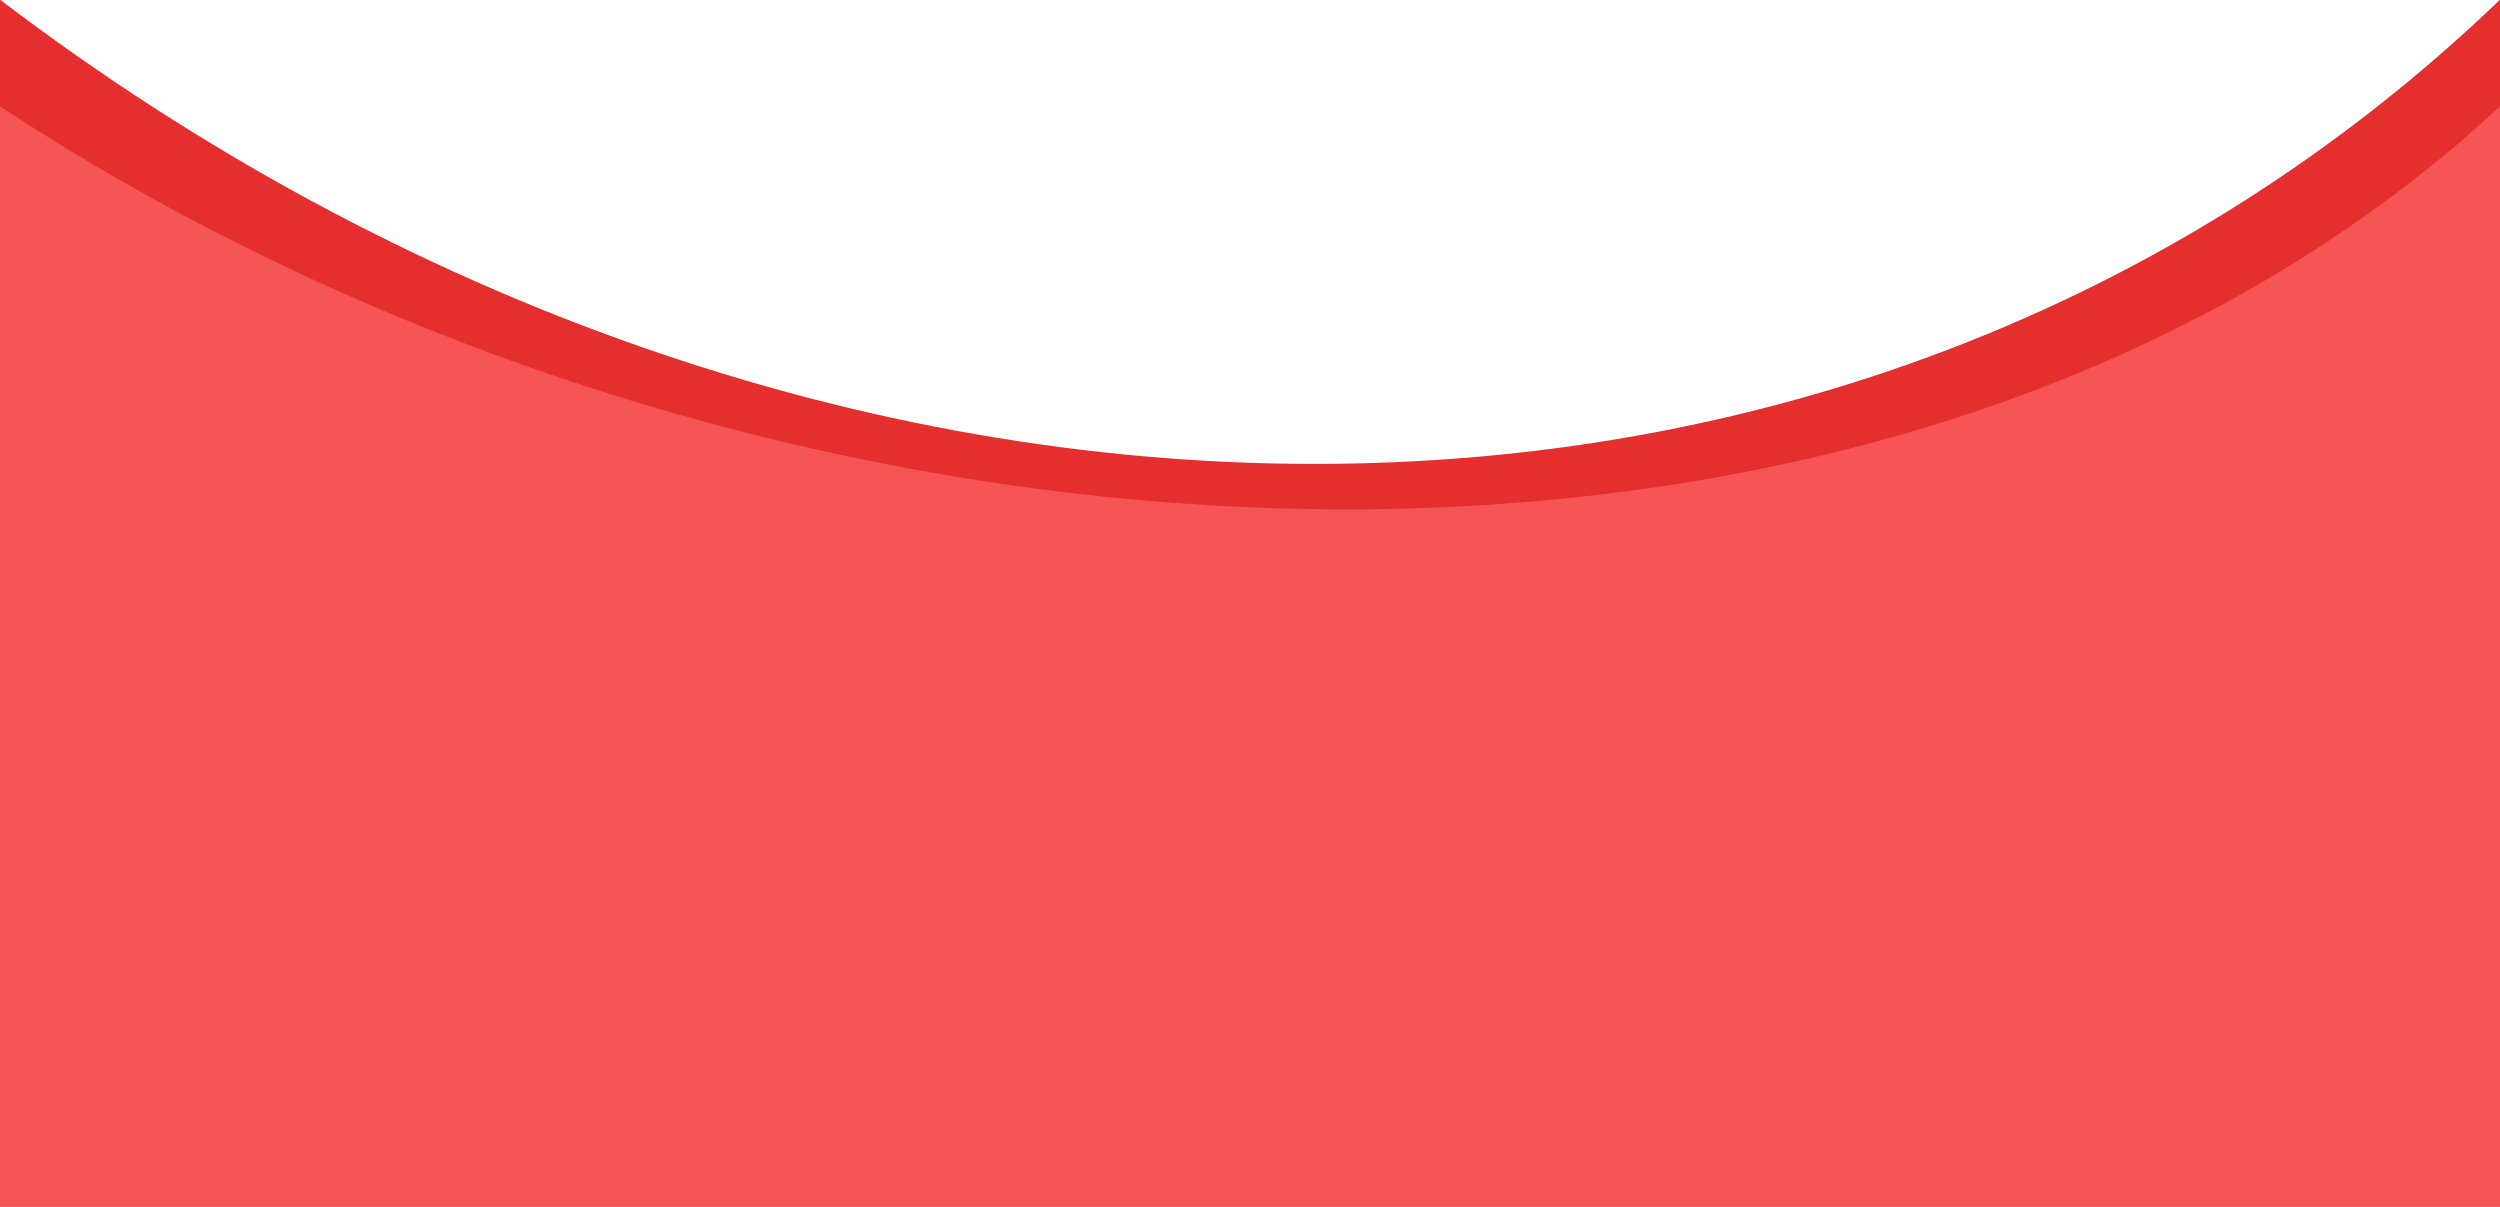
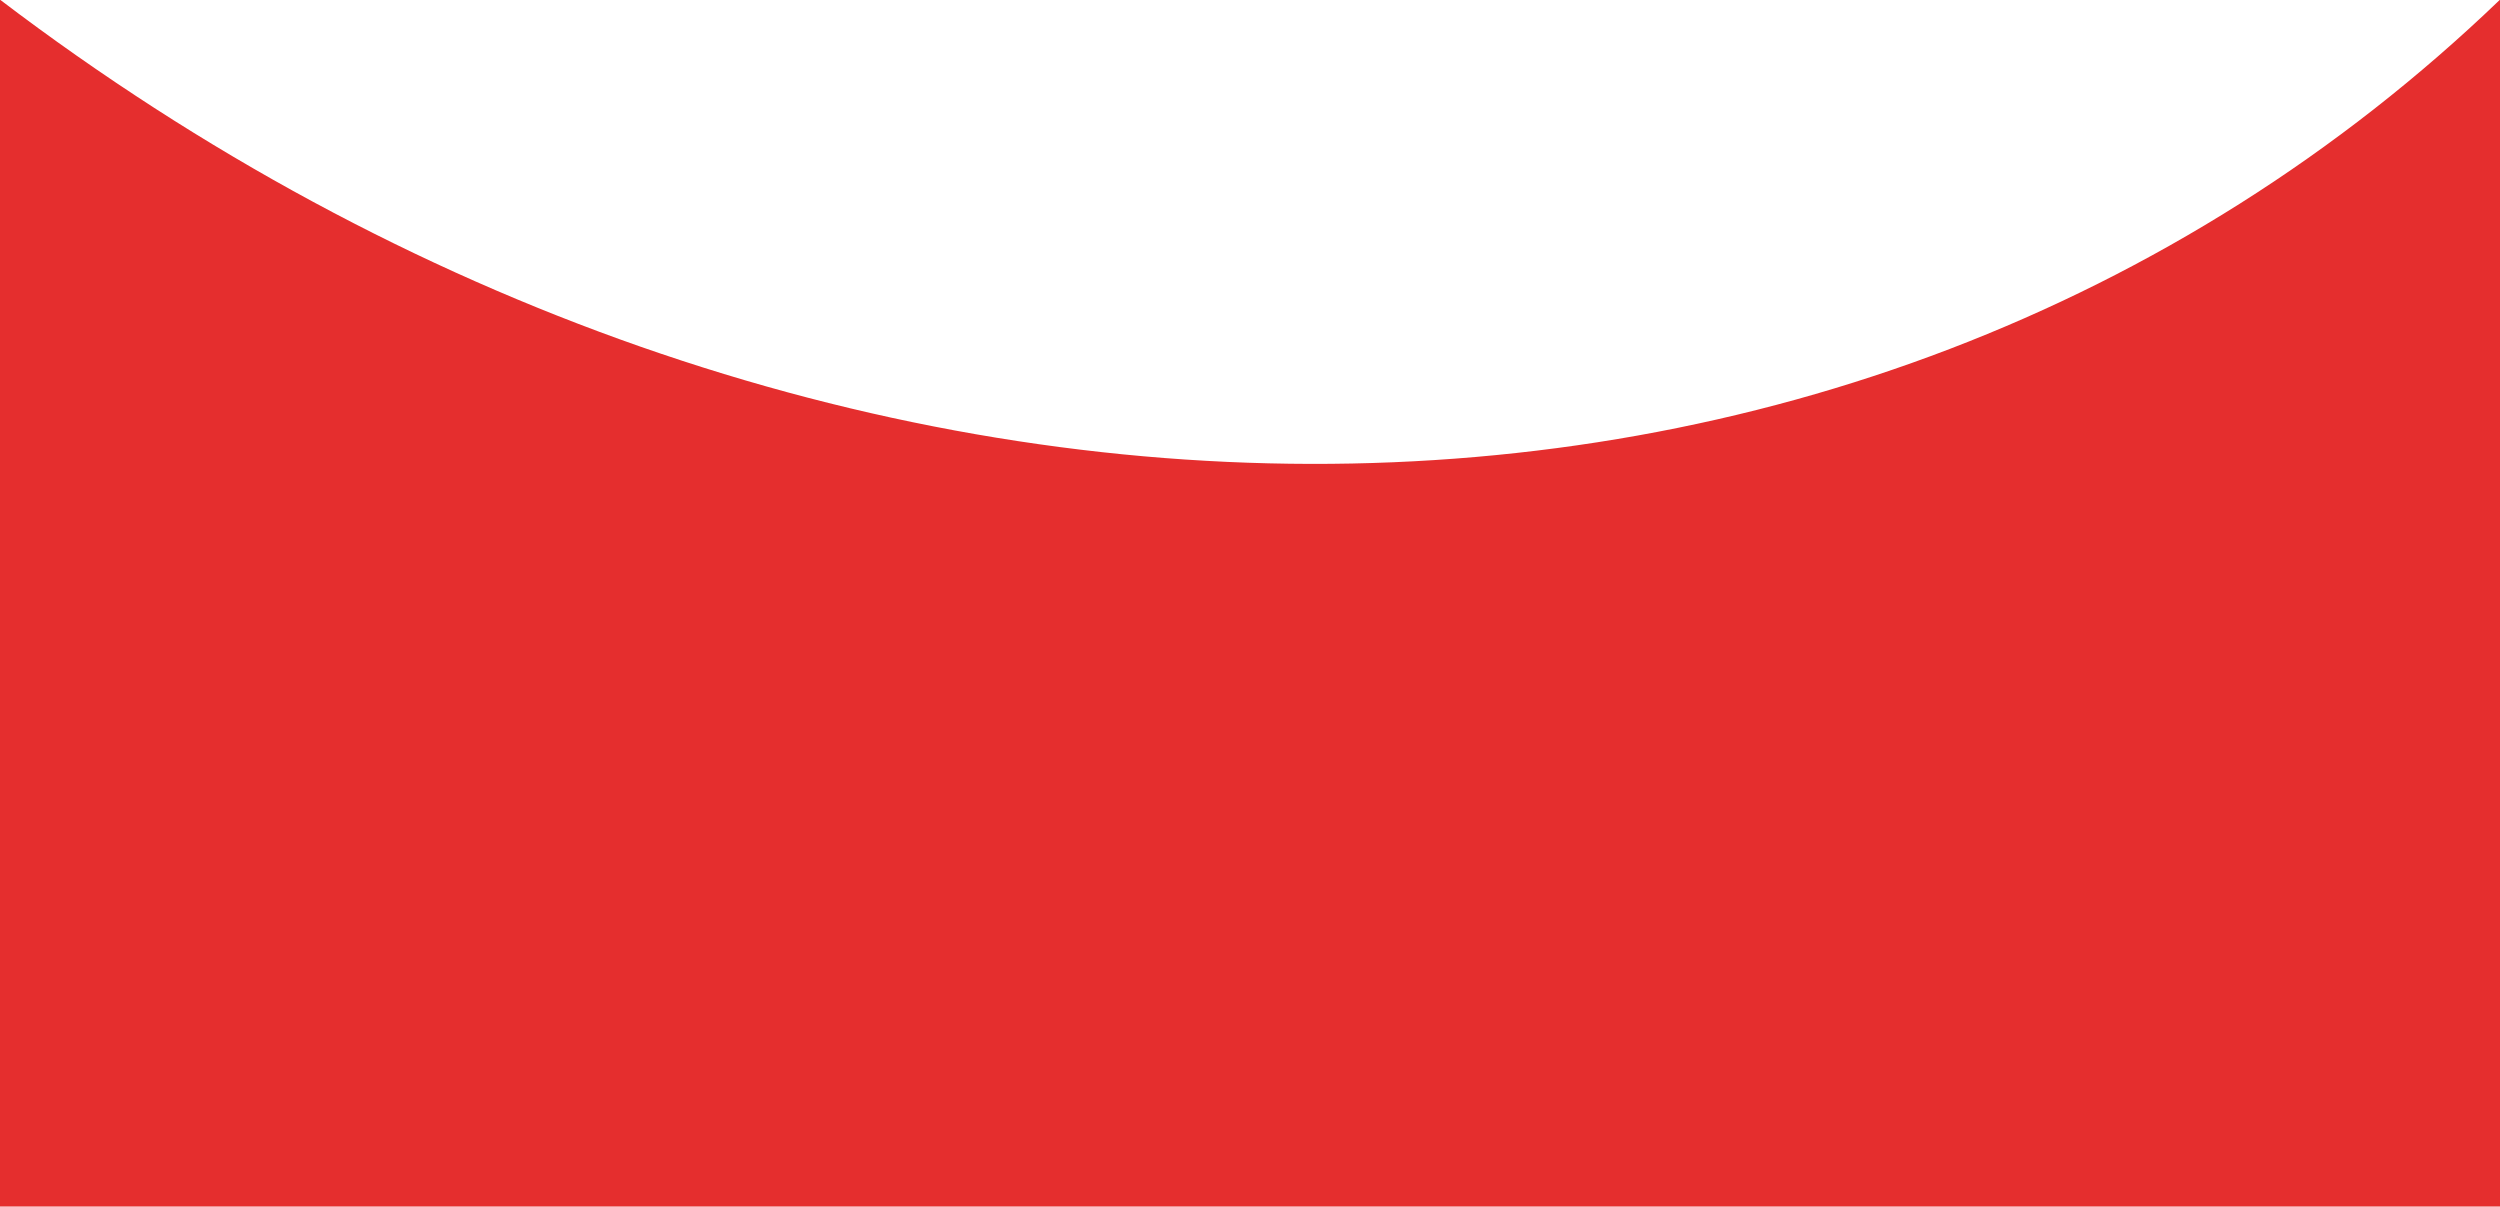
<svg xmlns="http://www.w3.org/2000/svg" preserveAspectRatio="none" width="375" height="181" viewBox="0 0 375 181">
  <g fill="none" fill-rule="evenodd">
    <path fill="#E52E2E" d="M.524 181.191V.158c121.3 92.263 277.832 93.433 375 0V181.19h-375z" transform="translate(-.524 -.209)" />
-     <path fill="#F55555" d="M.524 181.191V16.158c117.145 77.05 284.564 84.072 375 0V181.19h-375z" transform="translate(-.524 -.209)" />
  </g>
</svg>